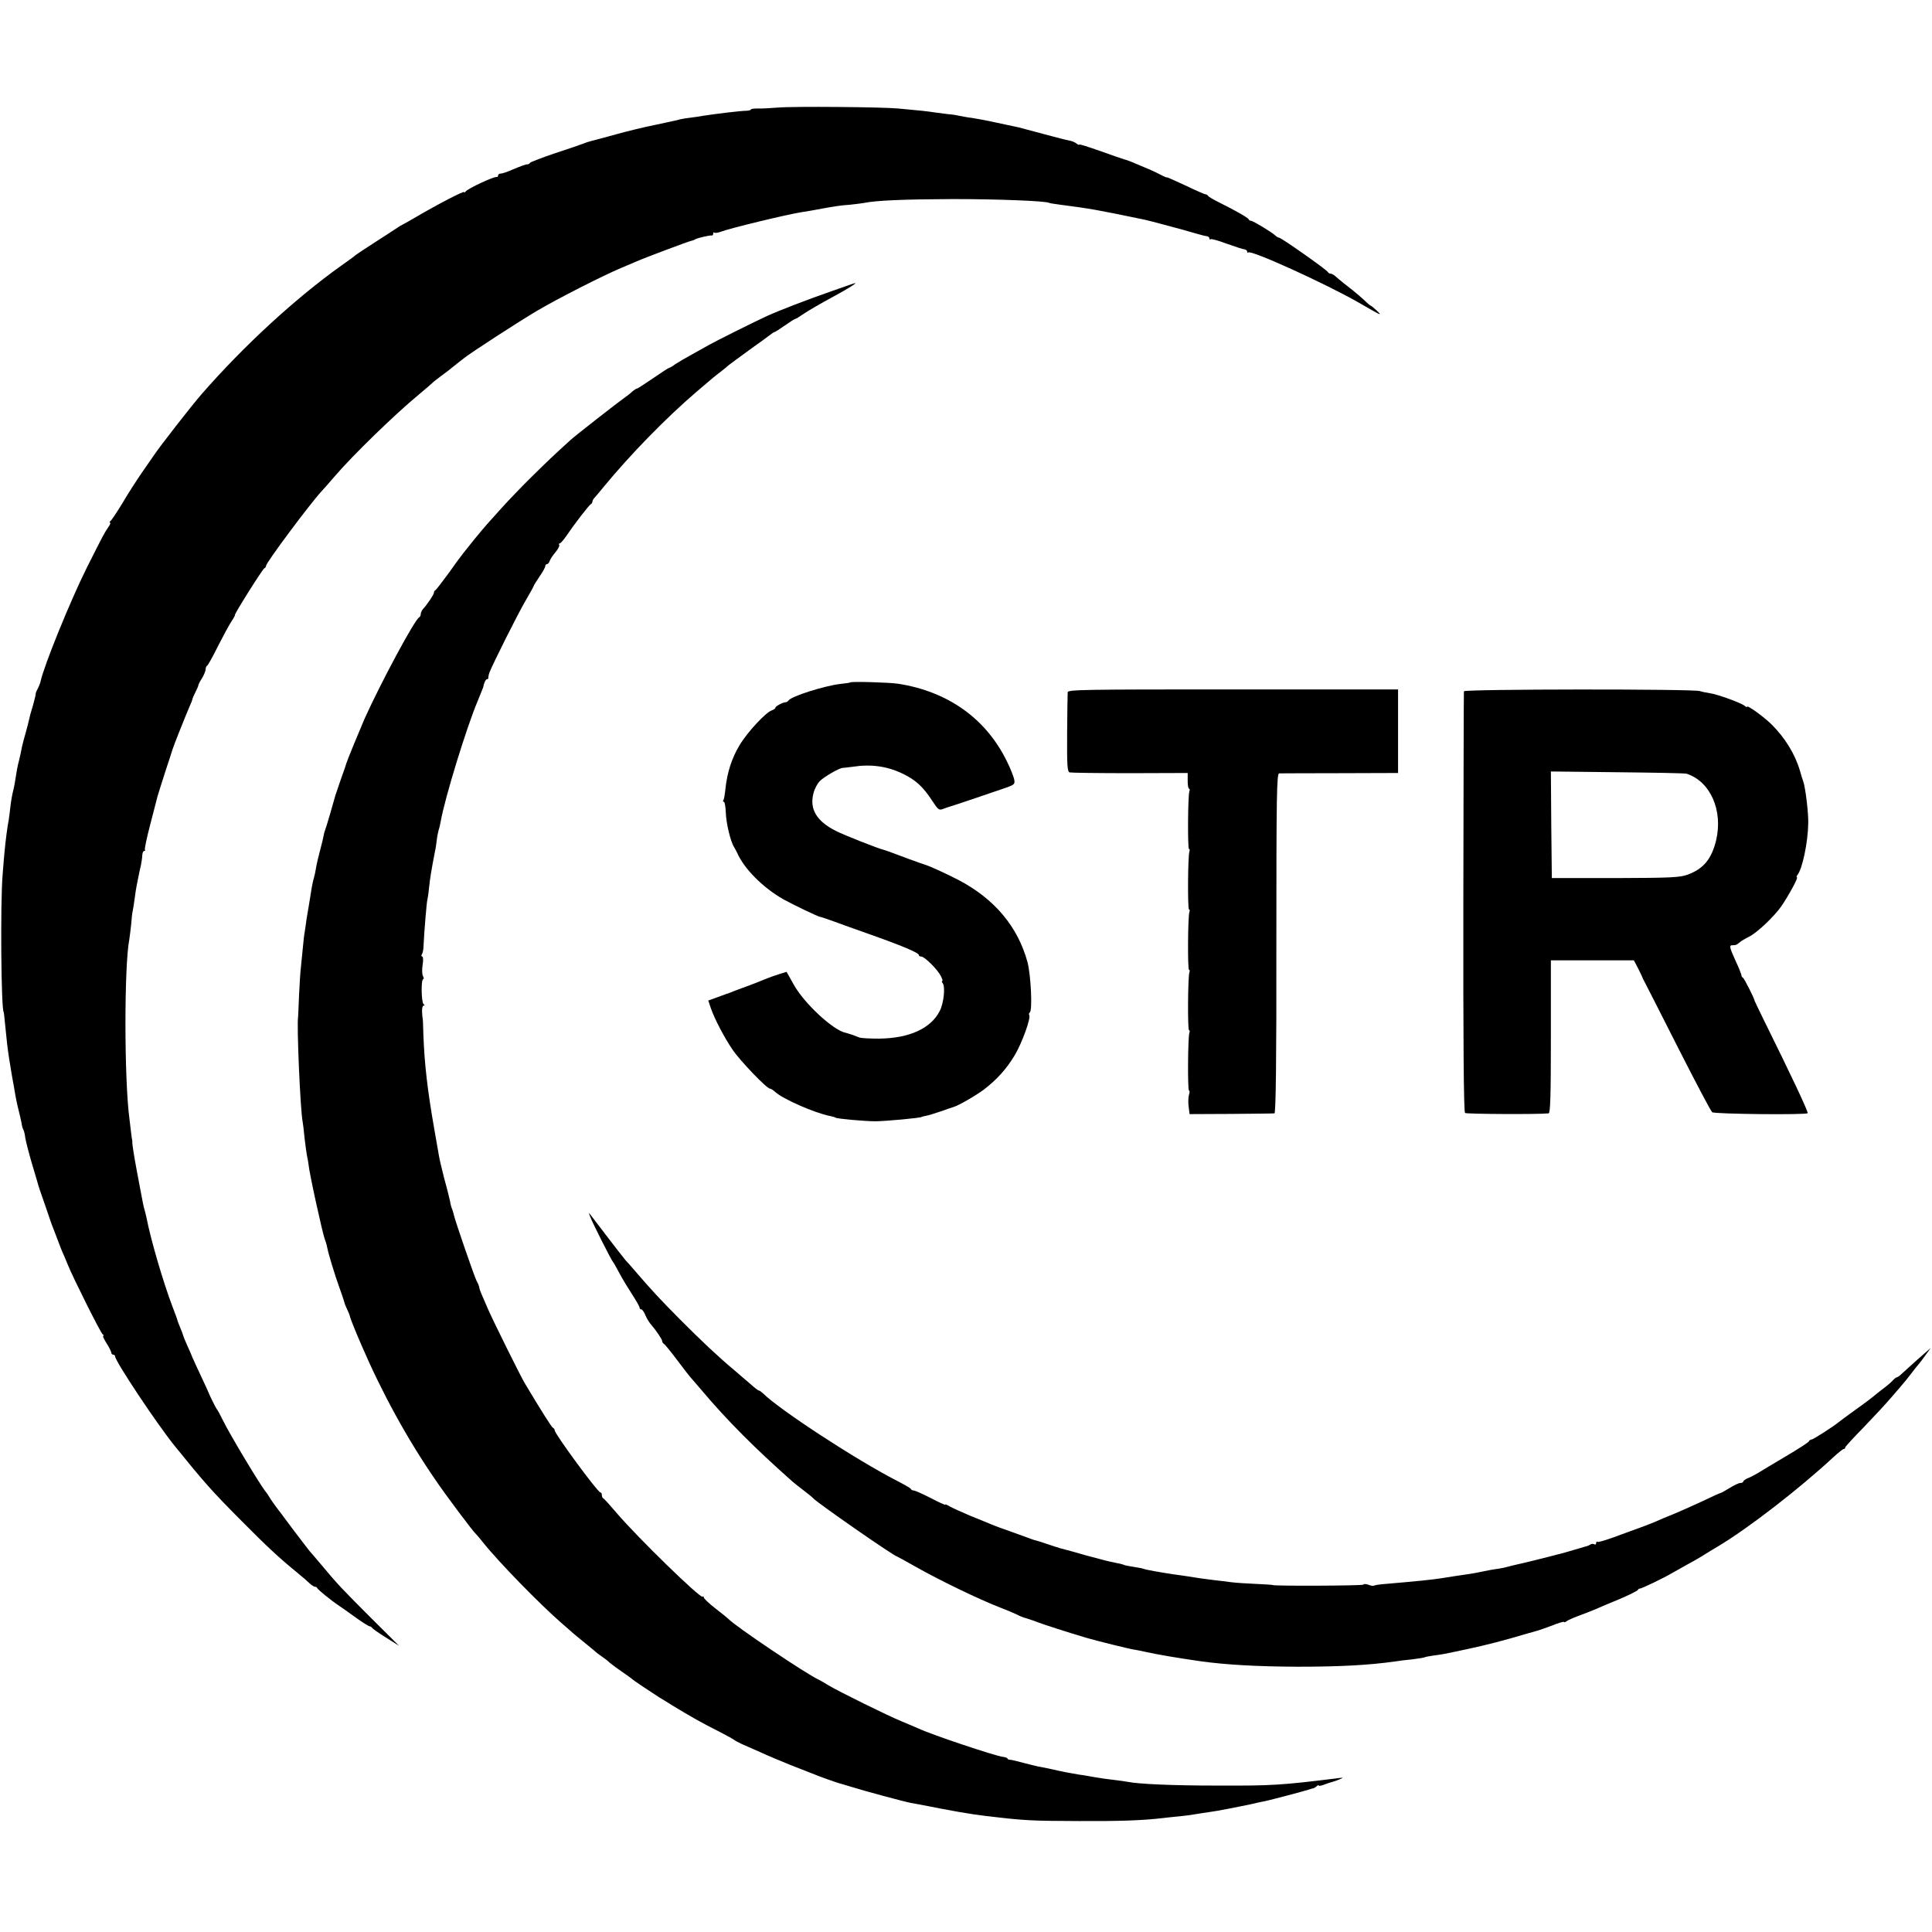
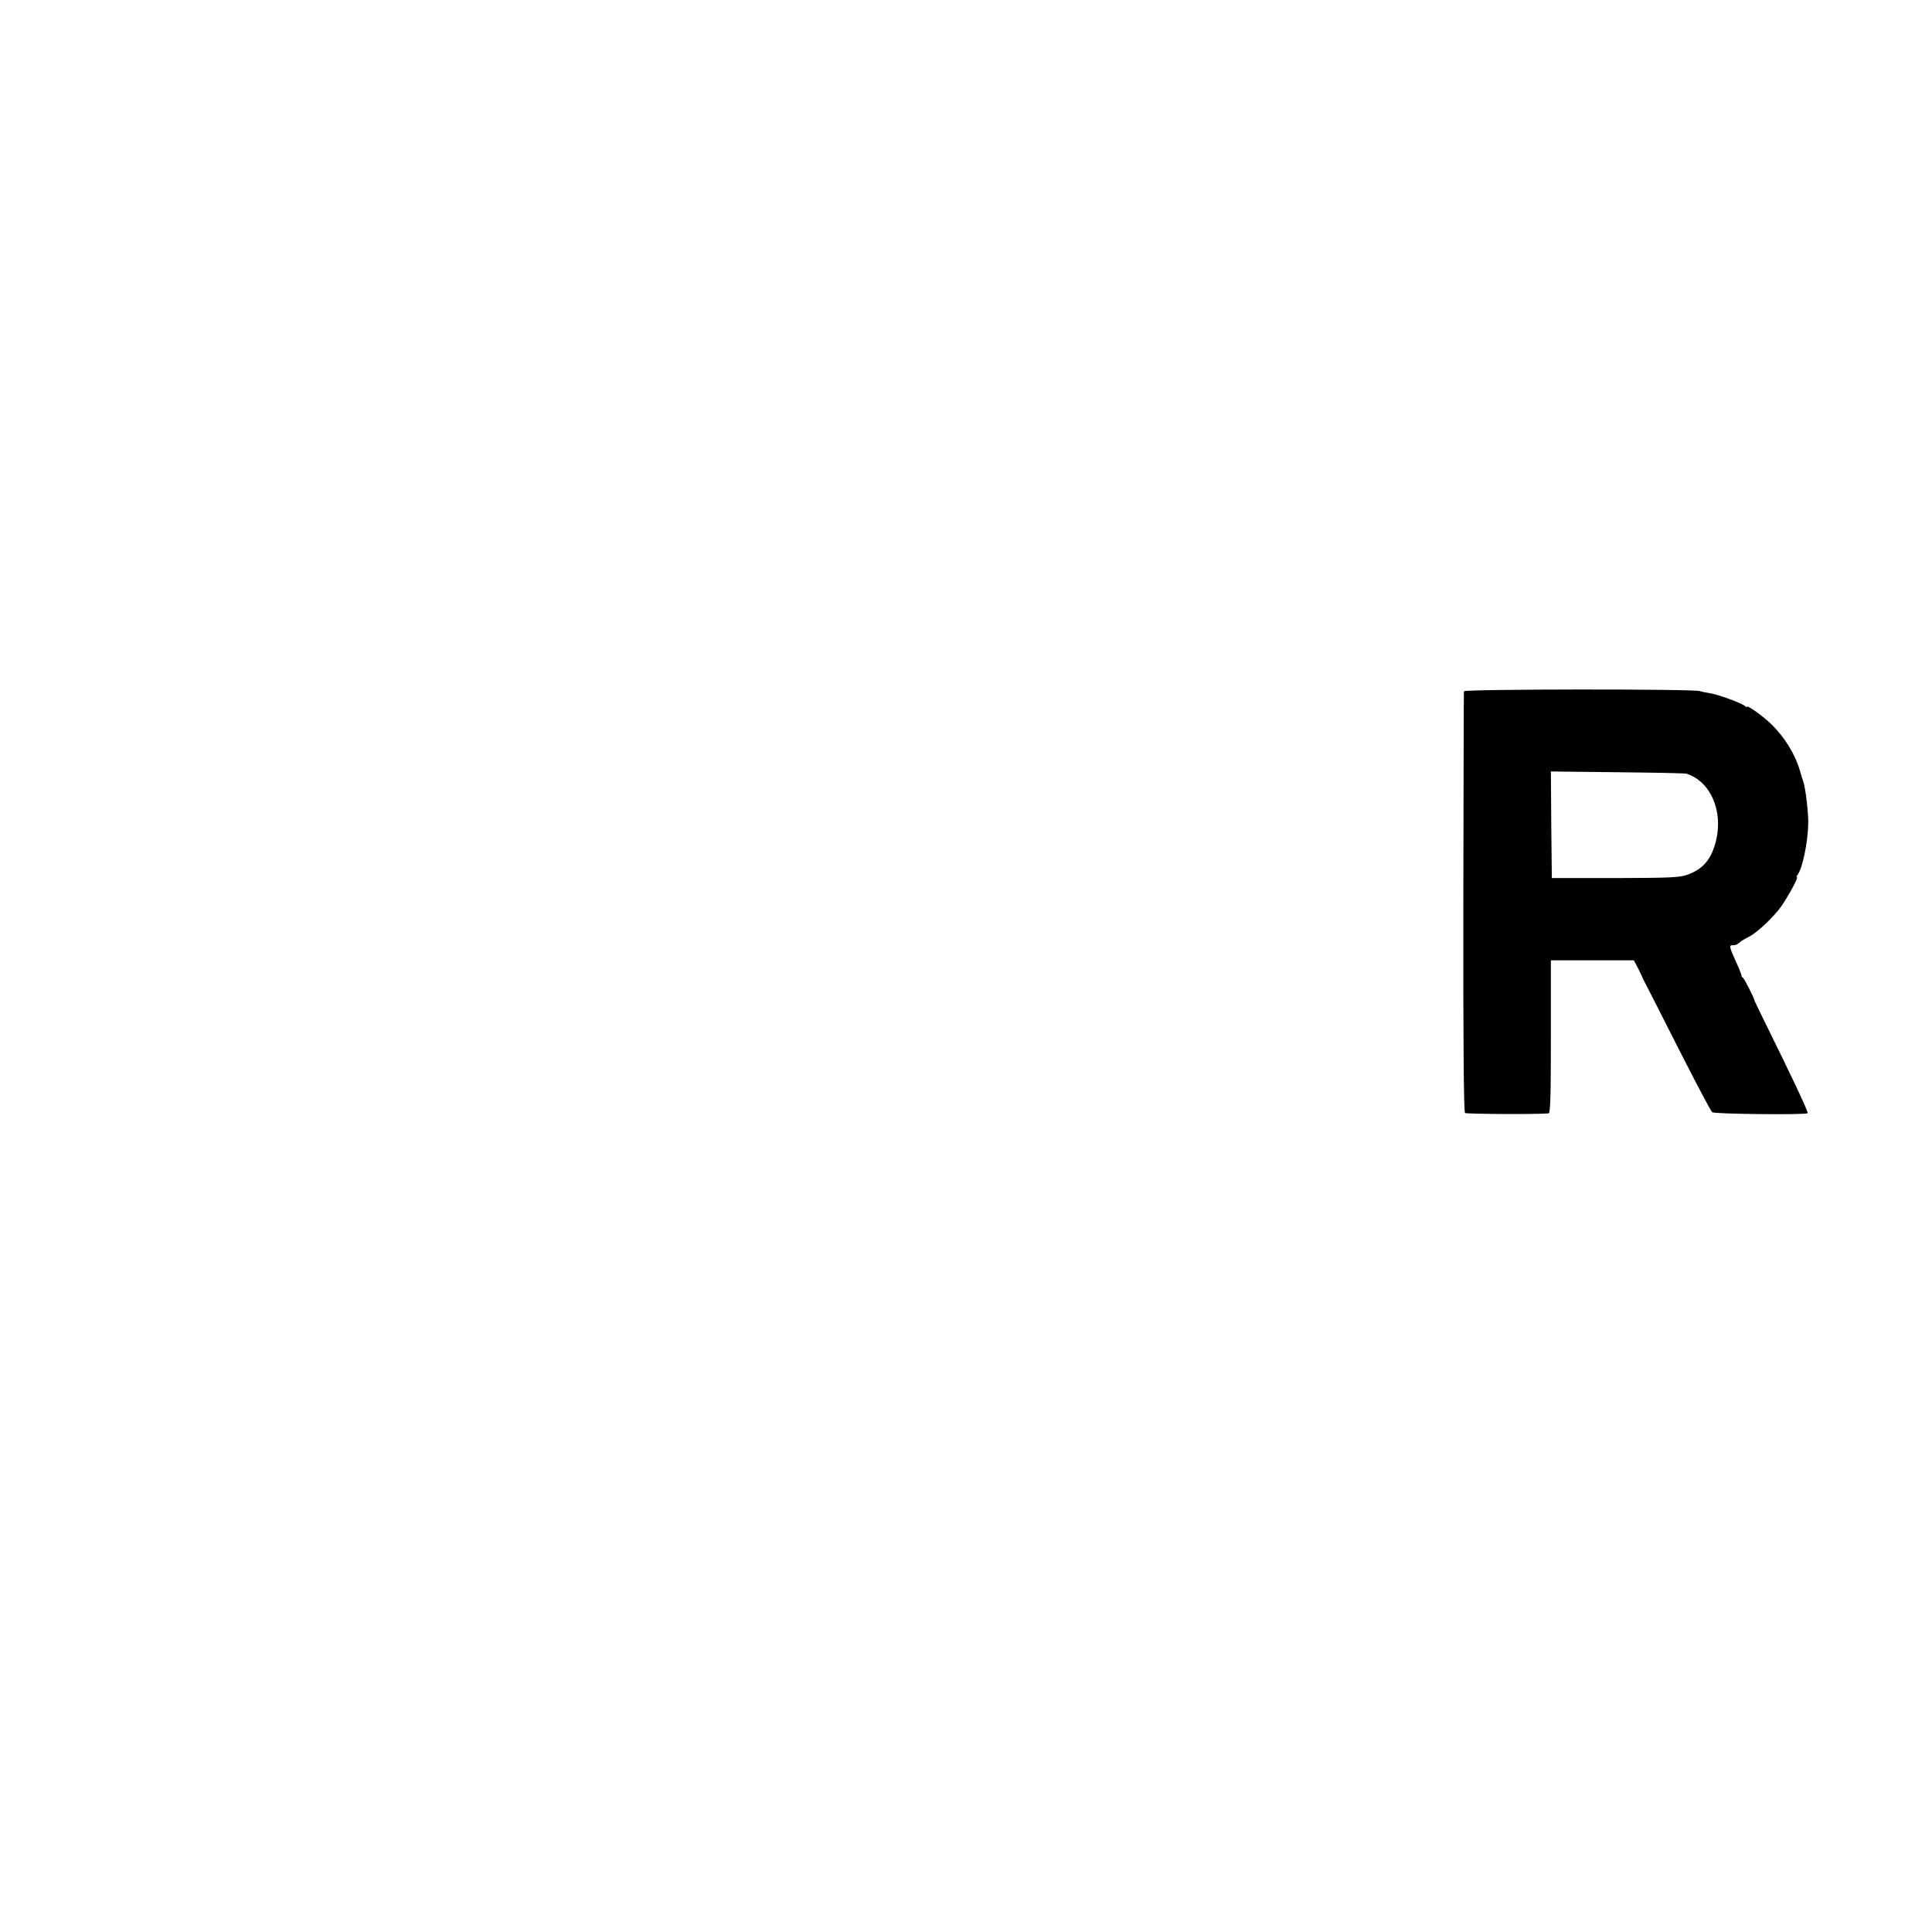
<svg xmlns="http://www.w3.org/2000/svg" version="1.0" width="1024pt" height="1024pt" viewBox="0 0 1024 1024" preserveAspectRatio="xMidYMid meet">
  <g transform="translate(0,1024) scale(0.1,-0.1)" fill="#000000" stroke="none">
-     <path d="M4125 9670 c-38 -3 -87 -6 -108 -5 -20 0 -37 -2 -37 -5 0 -4 -10 -6 -22 -7 -32 0 -170 -17 -233 -27 -16 -3 -50 -8 -75 -11 -25 -3 -51 -8 -58 -11 -7 -2 -59 -13 -115 -25 -56 -11 -151 -34 -212 -51 -60 -17 -119 -32 -130 -35 -11 -3 -29 -8 -40 -13 -11 -4 -78 -28 -150 -51 -71 -24 -133 -48 -136 -52 -3 -5 -9 -8 -13 -8 -8 1 -32 -8 -85 -30 -24 -11 -50 -19 -57 -19 -8 0 -14 -4 -14 -10 0 -5 -3 -9 -7 -8 -16 3 -153 -61 -165 -77 -4 -5 -8 -7 -8 -3 0 8 -141 -65 -265 -138 -22 -13 -47 -27 -55 -31 -8 -4 -26 -14 -40 -24 -14 -9 -65 -43 -114 -74 -49 -32 -94 -61 -100 -66 -6 -6 -40 -31 -76 -56 -243 -173 -517 -425 -738 -678 -53 -60 -226 -282 -259 -332 -7 -10 -34 -49 -61 -88 -26 -38 -73 -110 -102 -160 -30 -49 -59 -93 -65 -97 -5 -4 -6 -8 -2 -8 5 0 0 -12 -11 -27 -20 -30 -24 -37 -113 -214 -87 -175 -227 -519 -244 -601 -2 -9 -9 -27 -16 -40 -7 -13 -11 -24 -10 -26 1 -1 -5 -28 -14 -60 -10 -31 -19 -65 -21 -76 -2 -10 -10 -42 -18 -70 -8 -28 -17 -62 -20 -76 -2 -14 -9 -45 -15 -70 -7 -25 -14 -63 -17 -85 -3 -22 -9 -56 -14 -75 -5 -19 -12 -58 -15 -86 -3 -28 -7 -60 -9 -71 -6 -27 -18 -121 -21 -158 -2 -16 -7 -75 -11 -130 -13 -147 -8 -730 6 -730 0 0 3 -20 5 -45 11 -112 14 -139 24 -205 6 -38 13 -80 15 -91 2 -12 7 -37 10 -55 10 -62 17 -94 26 -129 5 -19 11 -47 14 -62 2 -15 7 -32 10 -36 3 -5 8 -24 10 -43 3 -19 19 -81 36 -139 17 -58 33 -109 34 -115 2 -5 5 -17 8 -25 3 -8 18 -51 33 -95 15 -44 30 -89 35 -100 4 -11 16 -40 25 -65 9 -25 23 -61 32 -80 8 -19 19 -44 23 -55 27 -67 174 -361 184 -367 6 -4 8 -8 3 -8 -4 0 4 -18 18 -40 14 -22 25 -44 25 -50 0 -5 5 -10 10 -10 6 0 10 -4 10 -9 0 -25 222 -359 317 -476 157 -194 194 -236 353 -396 134 -135 199 -196 295 -274 27 -22 57 -48 67 -58 10 -9 22 -17 27 -17 5 0 11 -3 13 -8 3 -8 76 -67 114 -92 12 -8 52 -36 89 -63 36 -26 70 -47 75 -47 4 0 10 -4 12 -8 2 -4 35 -27 73 -51 l70 -44 -145 144 c-153 153 -183 184 -270 289 -30 36 -57 67 -60 70 -3 3 -42 55 -88 115 -45 61 -86 115 -90 120 -5 6 -17 24 -28 40 -10 17 -22 35 -27 40 -32 41 -187 299 -224 374 -15 31 -30 58 -33 61 -5 5 -42 80 -45 90 -1 3 -18 41 -39 85 -21 44 -41 89 -46 100 -4 11 -17 41 -29 67 -12 26 -21 50 -21 52 0 2 -6 19 -14 37 -8 19 -14 36 -15 39 0 3 -12 37 -27 75 -49 129 -115 354 -138 473 -3 13 -7 31 -10 40 -5 17 -7 25 -25 122 -6 30 -13 69 -16 85 -14 74 -25 145 -24 152 1 4 0 10 -1 13 -1 3 -3 19 -5 35 -2 17 -6 50 -9 75 -28 209 -28 811 -1 949 2 14 7 50 10 80 2 31 6 65 9 76 2 11 7 40 10 65 3 25 8 56 11 70 3 14 7 36 10 50 3 14 8 39 12 55 3 17 7 40 7 53 1 12 5 22 10 22 5 0 7 3 4 6 -3 3 10 65 29 137 19 73 36 139 38 147 2 8 21 67 41 130 21 63 38 117 39 120 6 20 68 175 86 217 11 24 19 45 19 48 0 3 7 19 15 35 8 16 16 33 16 37 0 5 9 22 20 39 10 17 19 38 19 47 0 8 3 17 8 19 4 2 30 48 57 103 28 55 60 114 72 132 12 18 20 33 18 33 -7 0 147 245 156 248 5 2 9 8 9 13 0 17 233 329 294 395 6 6 36 40 66 75 101 118 323 333 450 438 36 30 67 57 70 60 3 4 23 20 45 36 22 16 56 42 75 58 19 15 40 32 47 37 38 31 295 197 388 252 112 66 346 185 445 227 30 13 69 29 85 36 40 18 277 107 290 109 6 1 15 4 20 8 13 7 78 22 88 20 4 -1 7 3 7 10 0 6 3 9 6 5 3 -3 18 -1 32 4 49 19 347 91 427 104 28 4 85 14 115 20 60 11 98 17 145 20 28 3 60 7 72 9 65 14 219 20 473 21 242 0 492 -10 510 -20 3 -2 30 -6 60 -10 161 -21 190 -26 450 -80 14 -3 59 -15 100 -26 41 -11 82 -22 90 -24 8 -2 40 -11 70 -20 30 -9 61 -17 68 -17 6 -1 12 -6 12 -11 0 -6 3 -8 6 -5 3 4 42 -7 87 -24 45 -16 88 -30 95 -30 6 -1 12 -6 12 -11 0 -6 3 -8 6 -5 14 15 411 -166 584 -265 123 -71 129 -74 97 -43 -15 14 -30 26 -32 26 -2 0 -17 12 -33 28 -16 15 -44 39 -63 54 -31 24 -64 50 -96 78 -7 5 -16 10 -22 10 -5 0 -11 4 -13 8 -4 11 -247 182 -258 182 -5 0 -15 6 -22 13 -18 17 -117 77 -128 77 -5 0 -10 3 -12 8 -3 8 -73 48 -158 90 -30 15 -56 30 -58 35 -2 4 -8 7 -12 7 -5 0 -53 21 -107 47 -54 25 -98 45 -98 43 0 -2 -13 3 -30 12 -16 9 -46 23 -65 31 -86 37 -116 49 -130 52 -8 2 -66 22 -127 44 -62 22 -113 38 -113 35 0 -4 -7 -1 -15 6 -8 6 -24 13 -37 15 -13 2 -75 18 -138 35 -63 17 -122 33 -131 35 -9 2 -60 13 -113 24 -53 12 -113 23 -134 26 -20 2 -50 8 -67 11 -16 4 -43 8 -60 9 -16 2 -48 6 -70 9 -38 6 -72 10 -195 21 -85 8 -556 12 -635 5z" />
-     <path d="M4400 8694 c-121 -42 -274 -101 -335 -129 -63 -29 -272 -133 -305 -152 -19 -11 -62 -35 -95 -53 -33 -18 -72 -41 -87 -51 -14 -11 -29 -19 -32 -19 -3 0 -41 -25 -85 -55 -44 -30 -82 -55 -86 -55 -4 0 -12 -6 -20 -12 -7 -7 -25 -22 -41 -33 -41 -29 -266 -205 -289 -226 -89 -81 -122 -112 -205 -194 -52 -51 -124 -126 -160 -166 -36 -40 -72 -80 -80 -89 -8 -9 -37 -43 -63 -75 -26 -33 -54 -67 -60 -75 -7 -8 -42 -55 -77 -105 -36 -49 -68 -91 -72 -93 -5 -2 -8 -8 -8 -13 0 -10 -35 -62 -58 -87 -6 -7 -12 -19 -12 -27 0 -7 -4 -15 -8 -17 -22 -8 -203 -345 -290 -538 -23 -53 -92 -220 -96 -235 -2 -5 -5 -17 -8 -25 -3 -8 -13 -37 -23 -65 -9 -27 -19 -57 -22 -65 -3 -8 -7 -19 -8 -25 -5 -20 -46 -161 -52 -175 -3 -8 -7 -22 -8 -30 -1 -8 -9 -42 -18 -75 -9 -33 -19 -76 -22 -95 -3 -19 -8 -43 -11 -52 -6 -20 -12 -51 -19 -98 -3 -20 -7 -45 -9 -55 -2 -11 -7 -40 -11 -65 -3 -25 -8 -56 -10 -70 -3 -14 -7 -52 -10 -85 -3 -33 -8 -78 -10 -100 -3 -22 -7 -89 -10 -150 -2 -60 -5 -112 -5 -115 -8 -41 12 -498 24 -555 2 -11 7 -49 10 -85 4 -36 10 -78 13 -95 4 -16 7 -37 8 -45 4 -47 74 -365 87 -400 6 -14 11 -34 13 -45 5 -28 38 -138 64 -210 12 -33 24 -68 26 -77 2 -9 9 -26 15 -38 6 -12 13 -29 15 -38 1 -9 29 -78 61 -152 109 -253 242 -496 392 -714 57 -84 202 -277 214 -286 3 -3 21 -23 38 -45 80 -101 302 -329 420 -431 25 -22 50 -43 56 -49 6 -5 29 -25 52 -43 23 -19 50 -41 61 -50 10 -10 29 -24 41 -32 12 -8 32 -23 43 -34 12 -10 42 -32 67 -49 25 -17 47 -33 50 -36 5 -6 107 -74 142 -96 9 -5 42 -26 73 -45 90 -55 164 -97 245 -137 41 -21 77 -41 80 -44 3 -3 21 -13 40 -22 19 -8 64 -28 100 -44 36 -17 108 -47 160 -68 52 -20 104 -41 115 -45 35 -15 139 -52 155 -55 8 -2 31 -9 50 -15 62 -20 278 -78 318 -86 12 -2 32 -6 45 -8 171 -34 267 -51 352 -61 210 -25 236 -26 495 -27 214 -1 335 3 445 16 22 3 65 7 95 10 30 3 66 8 80 11 13 2 42 7 65 10 37 5 51 8 115 20 14 3 36 7 50 10 14 3 36 7 50 10 44 10 65 15 87 19 25 5 210 54 231 61 7 3 16 5 20 6 4 0 13 5 20 11 6 6 12 8 12 4 0 -3 12 -1 28 5 15 6 34 12 42 14 8 2 26 8 40 14 23 10 22 10 -10 6 -301 -37 -346 -40 -635 -39 -241 0 -419 8 -479 20 -12 2 -43 7 -71 10 -27 3 -72 9 -100 14 -27 5 -66 12 -85 14 -42 7 -87 15 -160 32 -14 3 -34 7 -45 9 -11 1 -49 11 -85 20 -36 10 -71 18 -77 18 -7 0 -13 3 -13 6 0 4 -10 7 -23 9 -36 3 -384 119 -452 152 -11 5 -49 21 -85 36 -72 29 -335 159 -390 192 -19 12 -42 25 -50 29 -68 31 -448 287 -480 323 -3 3 -33 28 -67 54 -35 27 -63 54 -63 59 0 6 -3 8 -6 4 -11 -11 -343 312 -455 443 -35 41 -67 77 -71 78 -5 2 -8 10 -8 18 0 8 -4 14 -8 14 -14 0 -242 310 -242 329 0 5 -4 11 -9 13 -7 3 -59 85 -151 239 -25 43 -164 323 -195 394 -7 17 -20 46 -29 67 -9 20 -16 40 -16 45 0 4 -6 20 -14 34 -13 26 -113 316 -120 348 -2 9 -6 23 -9 31 -4 8 -9 26 -11 40 -3 14 -16 69 -31 122 -14 54 -27 110 -29 125 -3 16 -14 80 -25 143 -35 201 -51 337 -57 495 -1 50 -3 90 -4 90 -1 0 -2 15 -3 33 -1 17 3 32 8 32 7 0 7 3 0 8 -12 8 -14 132 -2 132 4 0 4 7 -1 16 -5 8 -6 35 -2 60 4 24 3 44 -2 44 -5 0 -6 5 -2 12 5 7 9 28 9 48 3 69 17 235 20 240 1 3 6 32 9 65 6 54 11 86 31 190 4 17 8 45 10 63 2 18 7 42 10 53 4 10 8 31 11 46 21 121 137 499 196 638 16 39 29 71 29 72 3 20 13 43 20 43 5 0 8 3 7 8 0 4 2 16 6 27 18 47 152 314 192 382 24 41 44 77 44 80 0 2 14 24 30 48 17 24 30 48 30 54 0 6 4 11 9 11 5 0 12 8 15 18 3 9 17 30 31 46 13 16 22 33 19 37 -3 5 -2 9 3 9 4 0 19 17 33 37 41 61 123 168 132 171 4 2 8 8 8 14 0 5 6 15 13 22 6 7 28 32 47 56 141 171 327 362 490 502 85 73 95 81 130 108 18 14 38 30 44 36 6 5 54 40 106 78 52 37 103 74 113 82 9 7 19 14 22 14 3 0 28 16 55 35 27 19 52 35 56 35 3 0 24 13 47 29 23 15 89 54 147 85 89 48 137 79 120 75 -3 0 -61 -21 -130 -45z" />
-     <path d="M4506 6623 c-1 -2 -25 -5 -52 -8 -84 -10 -260 -65 -275 -88 -3 -5 -10 -9 -15 -9 -16 -1 -54 -21 -54 -29 0 -4 -8 -10 -19 -14 -32 -10 -131 -117 -172 -186 -41 -69 -65 -144 -74 -230 -3 -28 -7 -55 -11 -60 -3 -5 -2 -9 3 -9 4 0 9 -26 10 -58 2 -56 25 -153 44 -182 5 -8 12 -22 16 -30 37 -85 138 -186 246 -247 52 -29 186 -93 195 -93 4 0 36 -11 72 -24 36 -13 112 -41 170 -61 193 -68 280 -105 280 -117 0 -5 6 -8 13 -8 17 0 85 -67 103 -102 8 -15 12 -28 8 -28 -4 0 -2 -6 3 -12 14 -20 5 -107 -17 -148 -47 -91 -160 -143 -320 -145 -47 0 -94 2 -105 6 -11 4 -29 11 -40 15 -11 4 -26 8 -33 10 -66 13 -221 157 -276 257 l-37 66 -42 -13 c-23 -7 -55 -19 -72 -26 -37 -15 -61 -25 -100 -39 -16 -6 -43 -16 -60 -22 -16 -7 -32 -13 -35 -14 -3 0 -28 -10 -56 -20 l-50 -18 13 -39 c20 -58 71 -156 116 -222 40 -59 181 -206 198 -206 5 0 17 -8 27 -17 39 -37 209 -112 291 -128 11 -2 25 -6 30 -9 9 -6 154 -19 211 -19 52 0 245 18 245 23 0 1 10 3 23 6 12 2 48 13 80 24 31 11 62 22 67 23 27 8 117 60 161 93 70 54 120 110 164 184 38 65 85 195 75 210 -3 5 -1 11 3 14 15 9 6 197 -12 266 -51 188 -175 336 -366 436 -58 30 -153 74 -175 80 -12 3 -173 62 -195 71 -8 3 -20 7 -27 9 -25 5 -210 78 -253 100 -103 52 -141 117 -118 201 5 21 20 49 31 61 21 23 108 73 124 72 5 0 28 3 53 6 95 15 183 3 265 -37 68 -33 107 -68 157 -145 31 -47 35 -50 58 -41 14 5 30 11 35 12 13 3 249 83 303 102 40 15 42 18 37 44 -4 16 -20 57 -37 91 -110 228 -313 373 -578 414 -46 7 -248 13 -254 7z" />
-     <path d="M5659 6571 c-1 -9 -2 -107 -3 -219 -1 -172 1 -203 14 -206 8 -2 152 -4 320 -4 l305 1 0 -41 c0 -23 3 -42 7 -42 4 0 5 -6 2 -14 -8 -21 -10 -306 -2 -306 4 0 5 -6 2 -14 -8 -21 -10 -306 -2 -306 4 0 5 -6 2 -14 -8 -21 -10 -306 -2 -306 4 0 5 -6 2 -14 -8 -21 -10 -306 -2 -306 4 0 5 -6 2 -14 -8 -22 -10 -306 -2 -306 4 0 4 -10 0 -22 -4 -13 -5 -41 -2 -63 l5 -40 220 1 c121 1 225 2 230 3 7 1 11 289 10 901 0 793 2 900 15 901 8 0 153 1 323 1 l307 1 0 222 0 221 -875 0 c-788 0 -875 -1 -876 -15z" />
    <path d="M7759 6576 c-1 -6 -2 -510 -3 -1119 -1 -729 2 -1111 9 -1116 8 -6 390 -8 443 -2 9 1 12 89 12 406 l0 405 220 0 220 0 22 -42 c12 -24 22 -45 23 -48 0 -3 6 -14 12 -25 6 -11 86 -168 178 -350 92 -181 173 -335 180 -340 12 -10 504 -15 506 -5 3 9 -86 198 -237 503 -24 48 -43 90 -44 92 -1 13 -56 120 -62 123 -5 2 -8 8 -8 13 0 4 -13 38 -30 74 -32 70 -36 85 -20 85 21 0 25 2 40 15 8 7 31 21 50 30 44 22 133 107 171 161 39 57 92 154 83 154 -3 0 -2 6 3 13 26 32 55 170 57 272 2 53 -15 194 -27 225 -3 8 -11 33 -17 55 -26 89 -80 176 -152 247 -41 40 -128 103 -128 92 0 -3 -6 -1 -13 5 -20 16 -143 61 -185 67 -20 3 -44 8 -52 11 -28 12 -1250 11 -1251 -1z m1181 -437 c125 -41 193 -194 156 -352 -24 -99 -66 -151 -149 -182 -43 -16 -86 -18 -385 -19 l-337 0 -3 282 -2 283 352 -4 c194 -2 360 -5 368 -8z" />
-     <path d="M3129 3789 c11 -30 113 -232 121 -239 3 -3 18 -30 34 -60 16 -30 47 -81 68 -113 21 -32 38 -63 38 -68 0 -5 4 -9 9 -9 5 0 14 -13 21 -29 6 -16 19 -37 28 -48 28 -32 62 -82 62 -92 0 -5 4 -11 8 -13 4 -1 37 -41 72 -88 35 -47 69 -90 75 -96 5 -6 30 -35 55 -64 135 -160 284 -309 483 -485 7 -6 32 -26 57 -45 25 -19 47 -37 50 -41 18 -22 431 -309 445 -309 1 0 45 -24 98 -54 123 -70 338 -174 447 -216 47 -18 90 -37 95 -40 6 -4 28 -13 50 -19 22 -7 49 -16 60 -21 17 -7 149 -50 250 -80 50 -15 239 -62 260 -64 11 -2 34 -6 50 -10 72 -16 173 -33 298 -51 136 -19 303 -28 512 -29 226 0 378 8 520 28 17 3 57 8 90 11 33 4 63 9 66 11 4 2 24 6 45 9 45 6 44 5 184 35 93 20 189 44 315 82 22 6 45 12 50 14 6 1 40 13 78 27 37 15 67 24 67 20 0 -3 6 -1 13 4 6 5 35 18 62 28 28 10 68 26 90 35 22 10 81 35 130 55 50 21 93 43 96 48 3 5 8 8 10 7 6 -2 127 56 169 81 19 11 55 31 80 45 25 13 61 34 81 46 20 13 58 36 85 52 161 96 432 306 613 474 25 23 49 42 53 42 5 0 8 3 8 8 0 4 44 52 98 107 53 55 120 127 147 159 28 32 55 64 60 70 6 6 26 31 45 56 19 25 37 47 40 50 3 3 18 23 34 45 l29 40 -29 -25 c-26 -22 -72 -64 -125 -112 -10 -10 -22 -18 -25 -18 -4 0 -14 -8 -23 -18 -9 -10 -34 -31 -56 -47 -22 -17 -42 -33 -45 -36 -3 -3 -43 -34 -90 -67 -47 -34 -89 -65 -95 -70 -29 -24 -135 -92 -144 -92 -5 0 -11 -4 -13 -9 -1 -5 -57 -41 -123 -80 -66 -39 -131 -78 -145 -87 -14 -8 -37 -21 -52 -27 -16 -6 -28 -15 -28 -19 0 -4 -7 -8 -15 -8 -9 0 -34 -12 -58 -27 -23 -14 -44 -26 -47 -26 -3 0 -45 -19 -95 -43 -49 -23 -119 -54 -155 -69 -36 -14 -78 -32 -95 -40 -16 -7 -55 -22 -85 -33 -30 -11 -92 -33 -137 -50 -45 -16 -84 -28 -87 -24 -3 3 -6 0 -6 -7 0 -7 -4 -9 -10 -6 -5 3 -16 3 -22 -2 -7 -4 -15 -8 -18 -8 -3 -1 -32 -9 -65 -19 -33 -10 -68 -20 -77 -22 -10 -2 -26 -6 -35 -9 -41 -11 -180 -45 -201 -49 -12 -3 -30 -7 -40 -10 -9 -3 -33 -8 -52 -11 -19 -2 -57 -9 -85 -15 -47 -10 -62 -12 -152 -25 -21 -3 -49 -8 -63 -10 -50 -8 -142 -17 -294 -30 -32 -2 -61 -7 -63 -9 -3 -3 -16 -1 -29 4 -13 5 -26 6 -28 1 -4 -6 -481 -8 -481 -2 0 1 -40 4 -90 6 -49 2 -108 6 -130 9 -22 3 -62 8 -90 11 -58 7 -85 11 -140 20 -22 3 -53 8 -70 10 -63 9 -159 26 -164 30 -4 2 -26 6 -51 10 -25 4 -47 8 -51 10 -3 2 -20 7 -38 10 -17 3 -57 12 -89 21 -31 8 -64 17 -72 19 -8 2 -40 11 -70 20 -30 8 -62 17 -71 19 -9 3 -39 12 -65 21 -27 9 -53 18 -59 19 -5 1 -23 6 -40 13 -16 6 -64 23 -105 38 -41 14 -84 30 -95 35 -11 5 -60 25 -110 45 -49 21 -100 44 -112 51 -13 8 -23 12 -23 9 0 -3 -35 13 -77 35 -43 22 -83 40 -90 40 -6 0 -13 3 -15 8 -1 4 -34 23 -73 43 -215 110 -625 378 -711 464 -9 8 -18 15 -22 15 -4 0 -23 15 -43 33 -20 17 -58 50 -84 72 -86 72 -178 158 -295 276 -99 100 -148 152 -243 263 -10 12 -28 32 -41 46 -12 14 -59 75 -105 135 -46 61 -86 112 -88 115 -2 2 0 -7 6 -21z" />
  </g>
</svg>